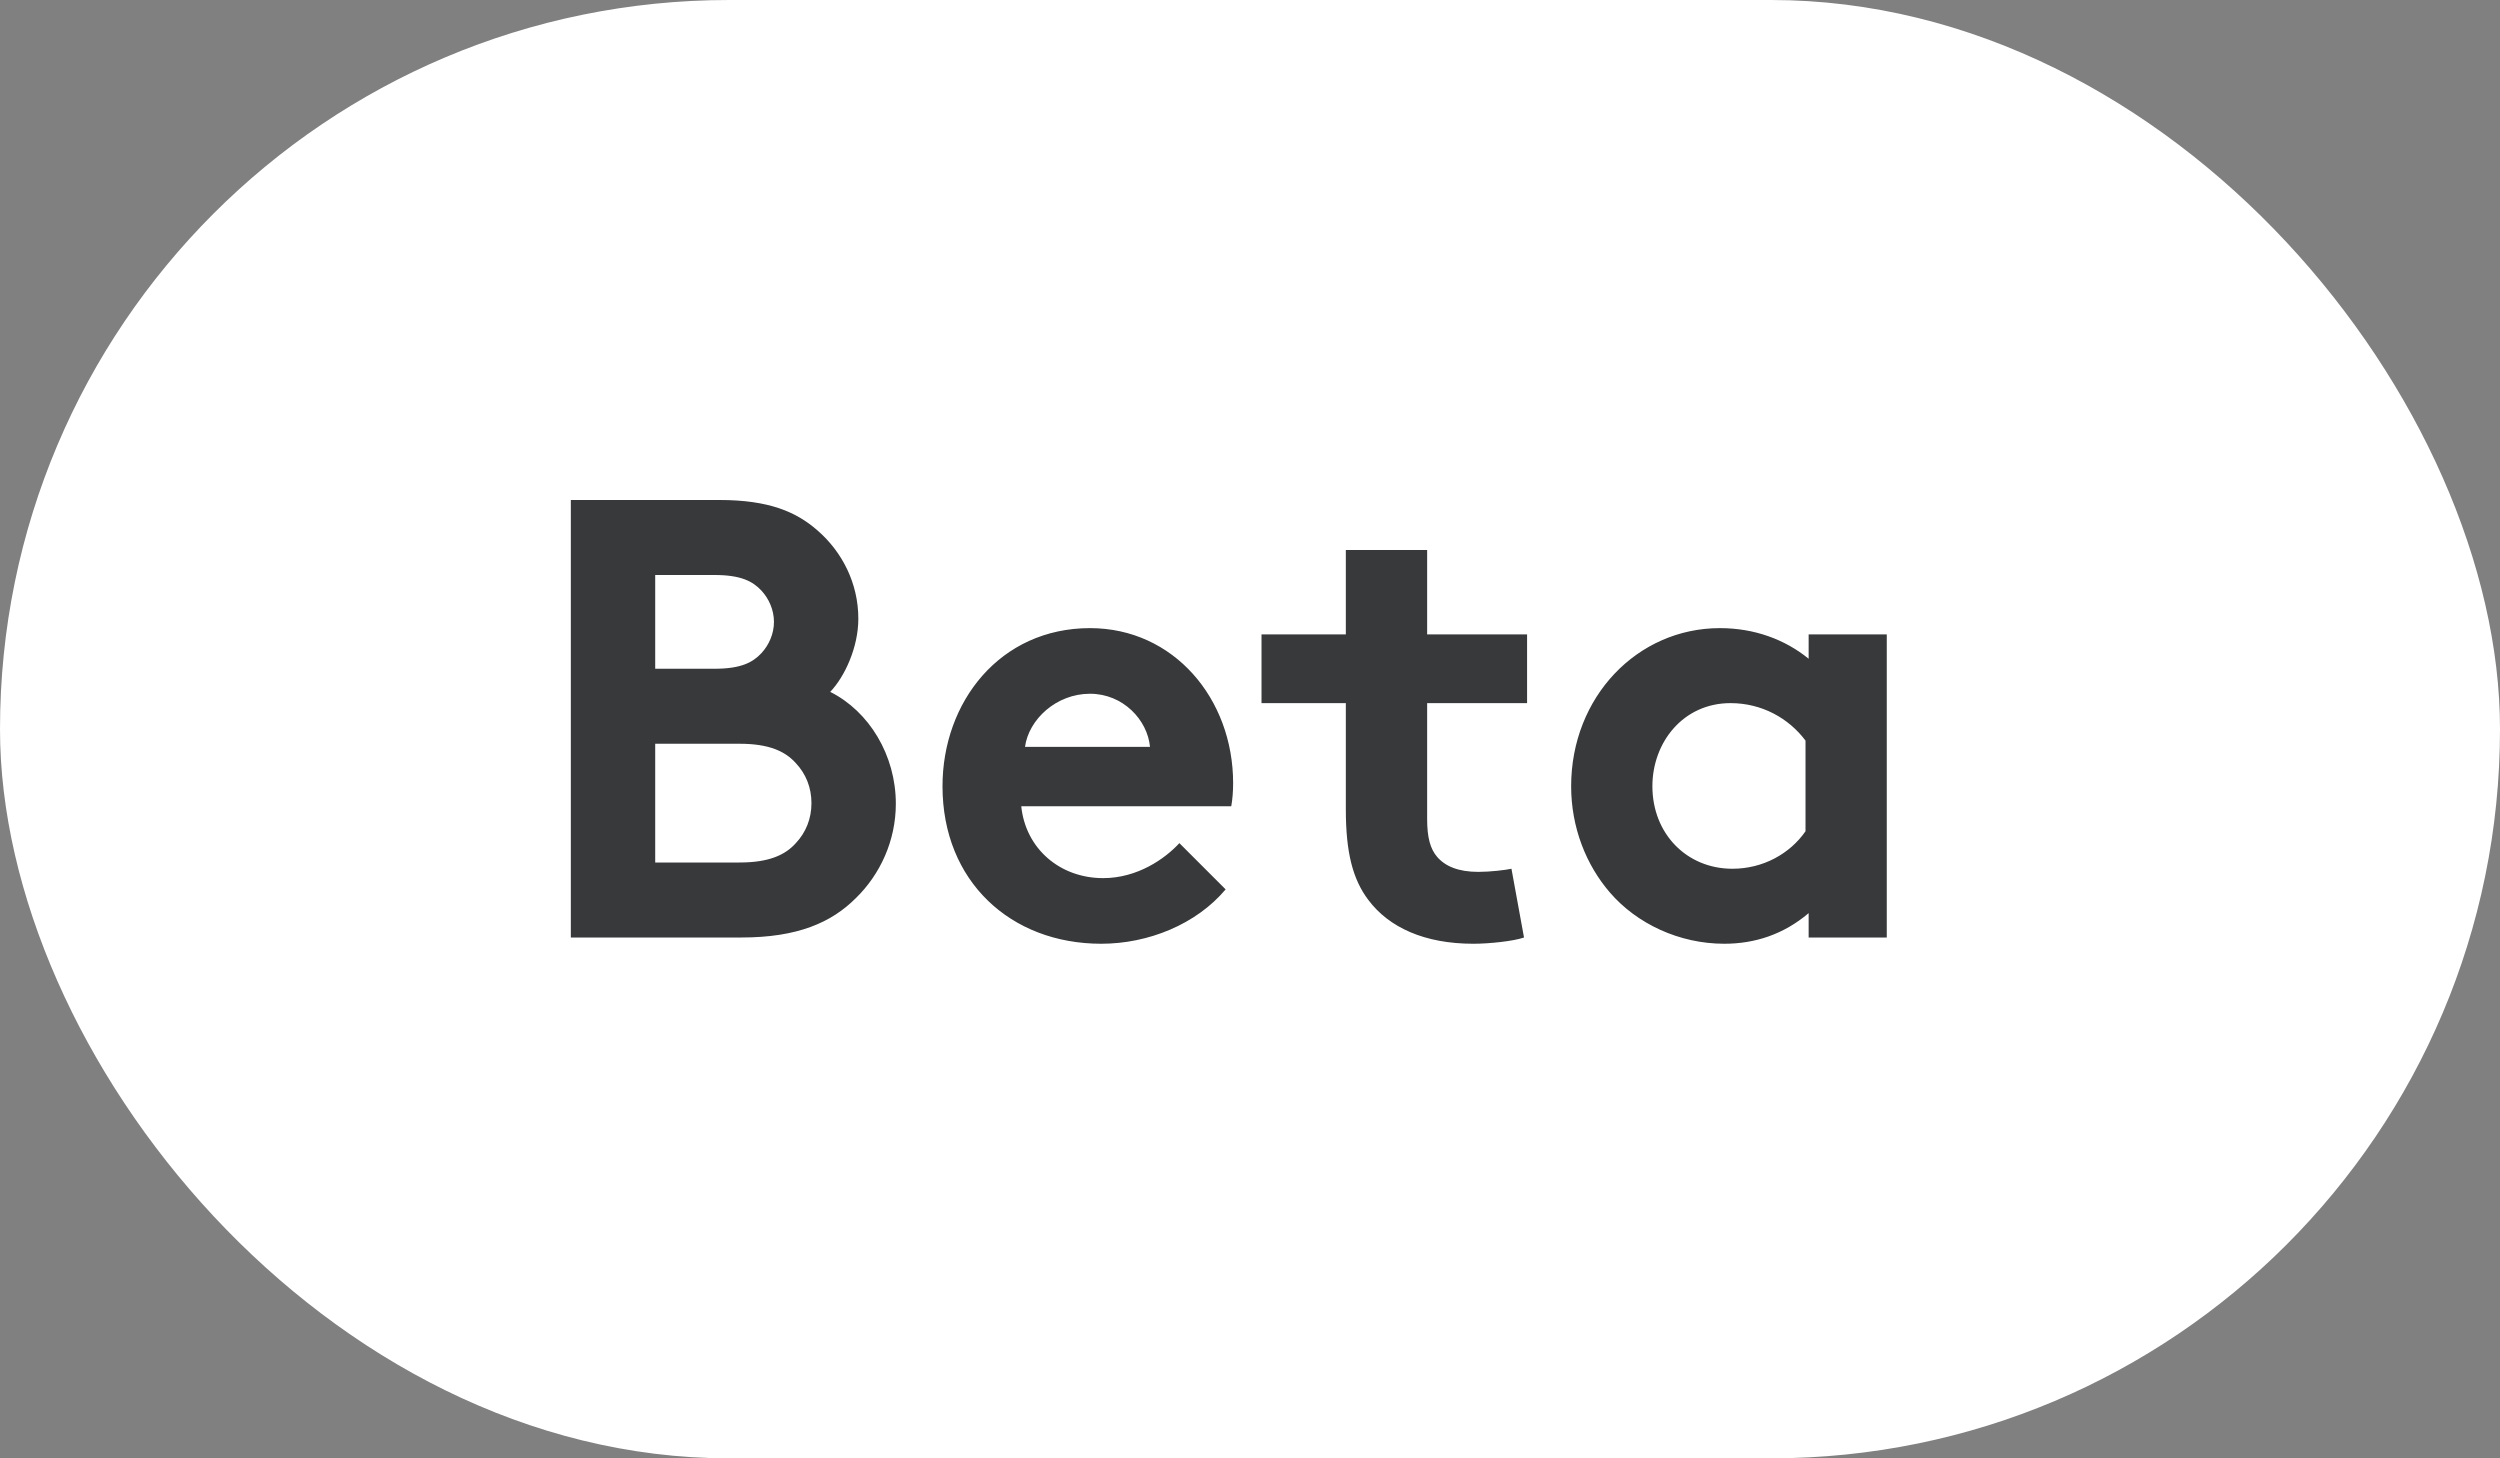
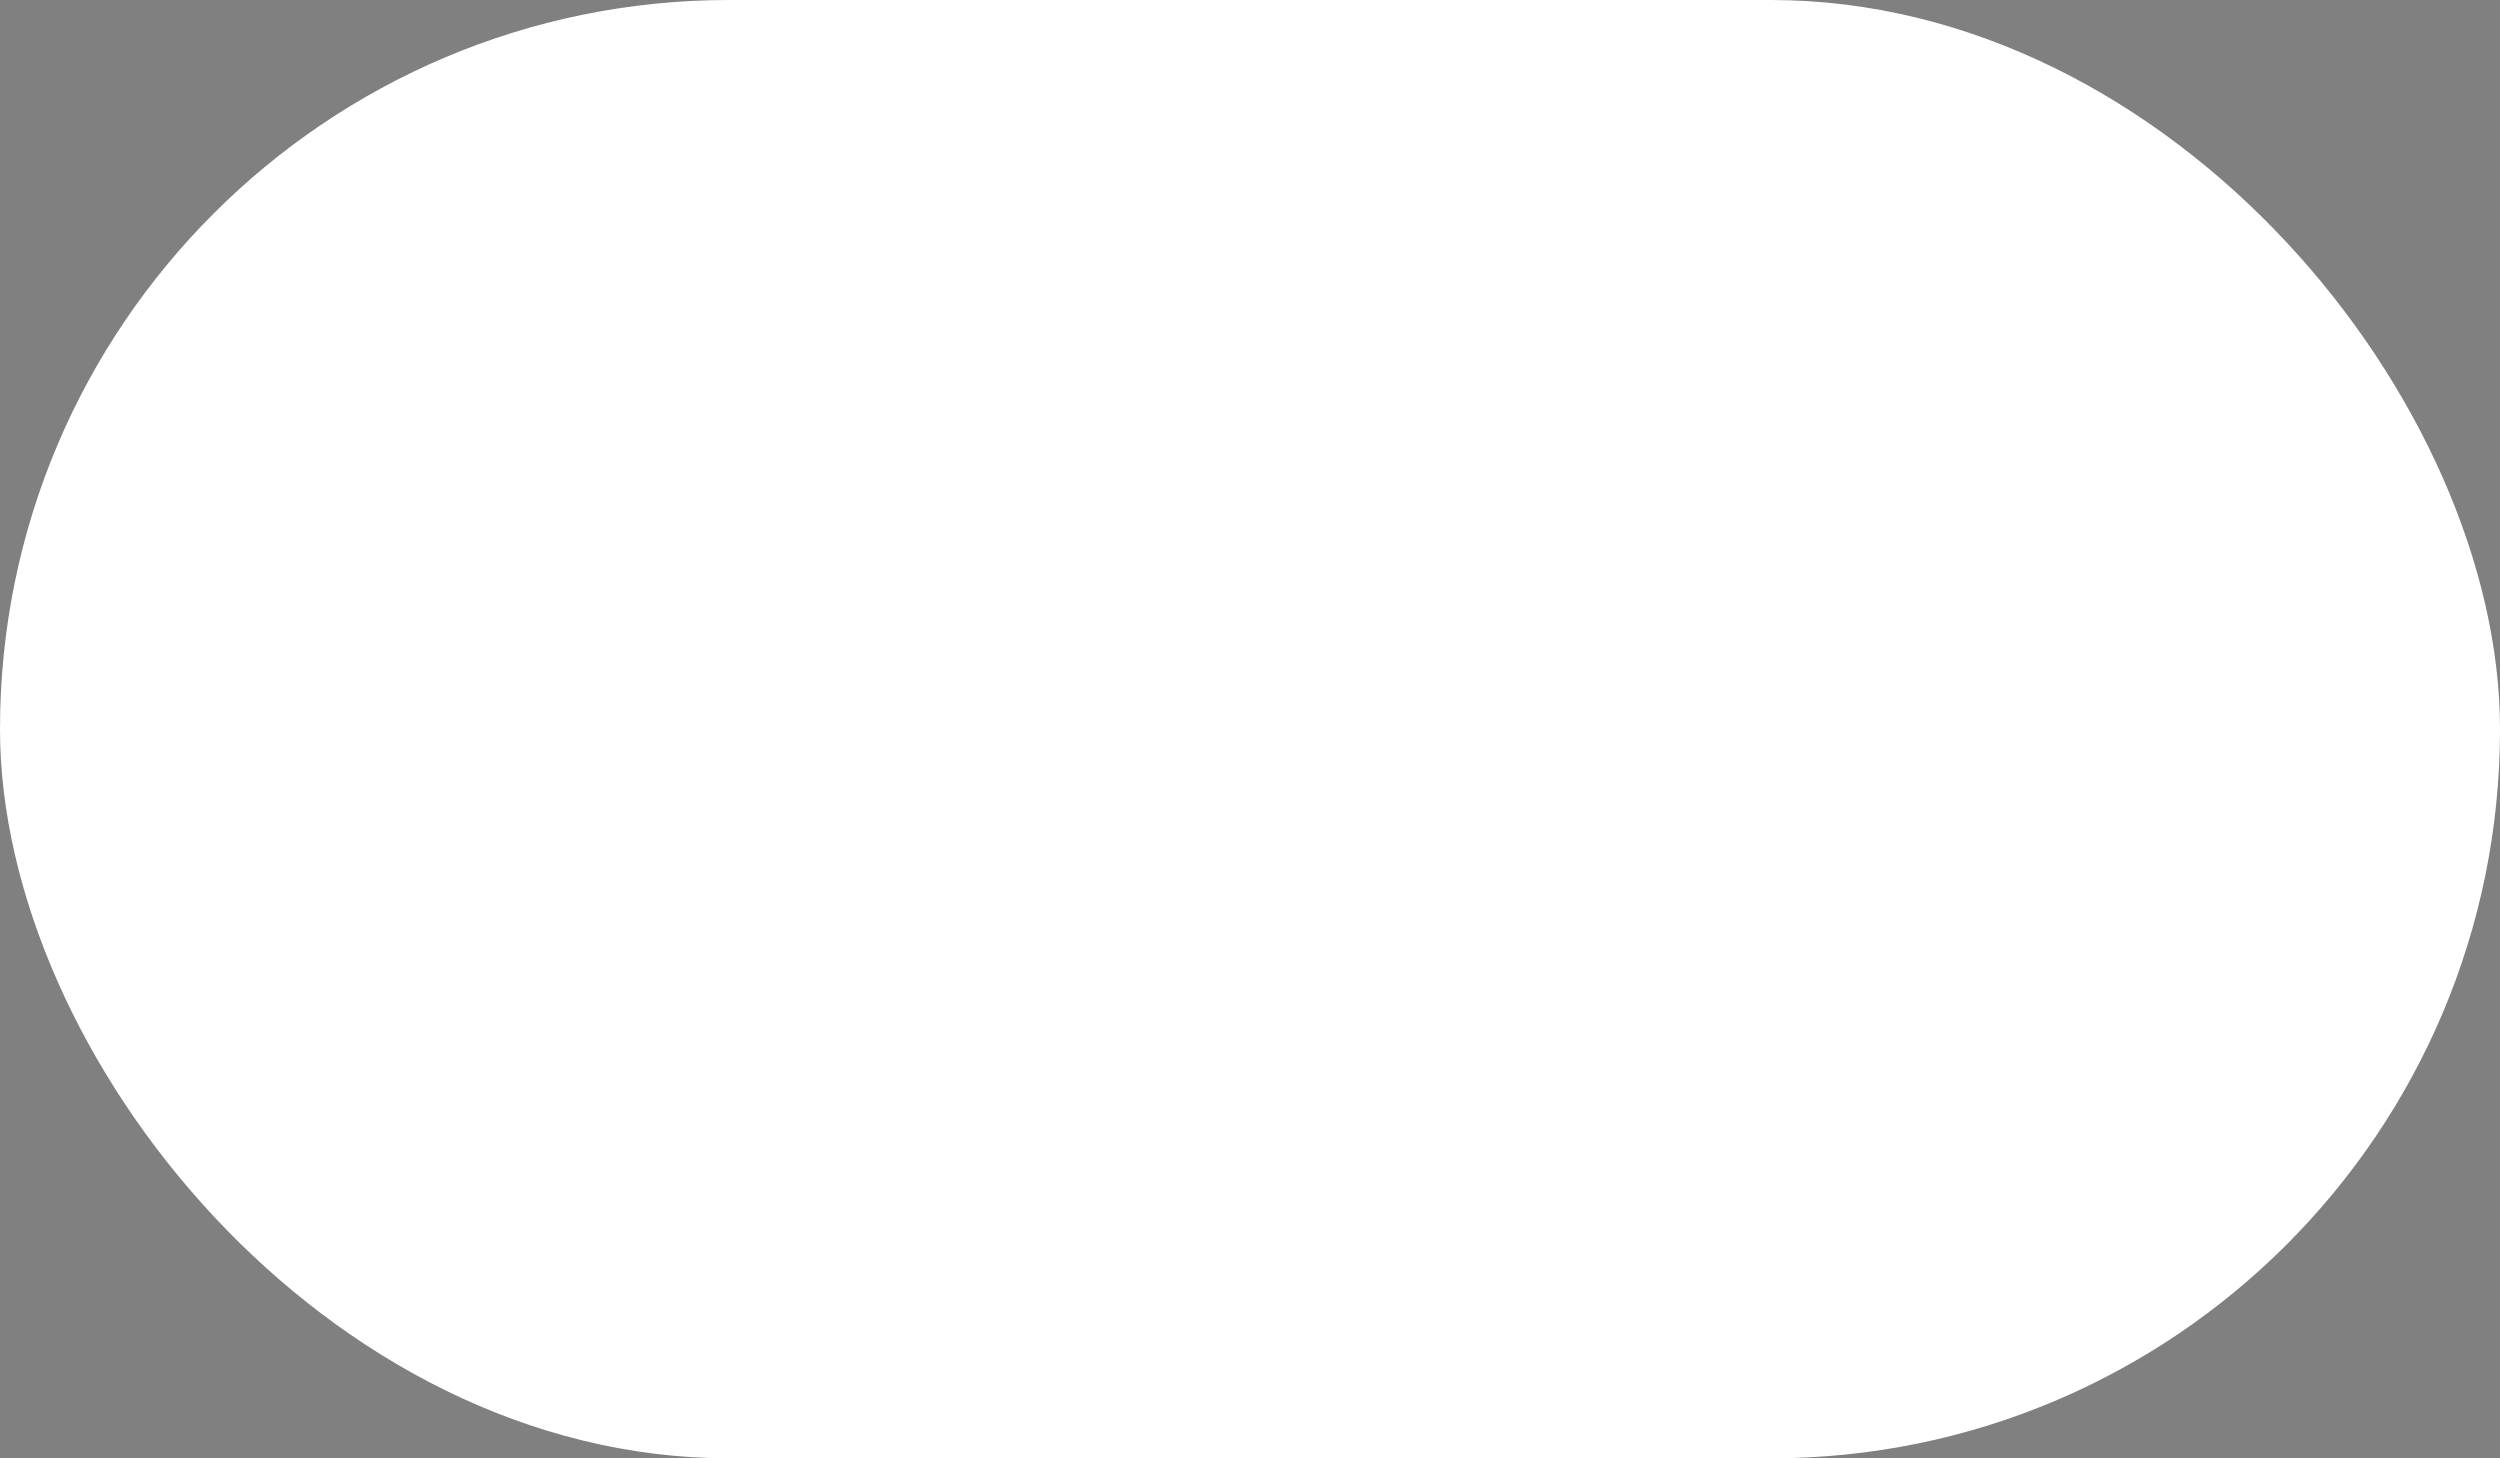
<svg xmlns="http://www.w3.org/2000/svg" width="48" height="28" viewBox="0 0 48 28" fill="none">
  <rect x="0" y="0" width="48" height="28" fill="#808080" stroke="none" />
  <rect width="48" height="28" rx="14" fill="white" />
-   <path d="M10.96 9.6H13.816C14.764 9.6 15.292 9.828 15.7 10.188C16.168 10.596 16.48 11.196 16.48 11.88C16.48 12.432 16.216 12.996 15.94 13.284C16.684 13.656 17.2 14.496 17.2 15.432C17.2 16.14 16.9 16.788 16.432 17.244C15.964 17.712 15.316 18 14.236 18H10.96V9.6ZM12.58 11.04V12.84H13.72C14.224 12.84 14.452 12.72 14.62 12.54C14.764 12.384 14.86 12.168 14.86 11.94C14.86 11.712 14.764 11.496 14.62 11.34C14.452 11.16 14.224 11.04 13.72 11.04H12.58ZM12.58 16.56H14.2C14.764 16.56 15.076 16.416 15.28 16.188C15.472 15.984 15.58 15.72 15.58 15.42C15.58 15.12 15.472 14.856 15.28 14.652C15.076 14.424 14.764 14.28 14.2 14.28H12.58V16.56ZM22.644 16.188L23.532 17.076C22.968 17.748 22.044 18.12 21.144 18.12C19.404 18.12 18.096 16.92 18.096 15.096C18.096 13.476 19.2 12.06 20.928 12.06C22.536 12.06 23.676 13.416 23.676 15.036C23.676 15.192 23.664 15.348 23.64 15.48H19.608C19.692 16.296 20.352 16.86 21.18 16.86C21.84 16.86 22.368 16.488 22.644 16.188ZM19.68 14.34H22.08C22.032 13.824 21.564 13.32 20.928 13.32C20.28 13.32 19.752 13.812 19.68 14.34ZM29.02 16.68L29.261 18C29.056 18.072 28.588 18.12 28.288 18.12C27.352 18.12 26.669 17.808 26.273 17.28C25.973 16.884 25.84 16.368 25.84 15.54V13.5H24.221V12.18H25.84V10.56H27.401V12.18H29.32V13.5H27.401V15.72C27.401 16.08 27.46 16.296 27.593 16.452C27.748 16.632 28 16.74 28.384 16.74C28.613 16.74 28.913 16.704 29.02 16.68ZM34.666 15.96V14.22C34.342 13.788 33.826 13.5 33.226 13.5C32.314 13.5 31.726 14.256 31.726 15.096C31.726 16.008 32.386 16.68 33.262 16.68C33.85 16.68 34.366 16.392 34.666 15.96ZM36.226 12.18V18H34.726V17.532C34.246 17.94 33.694 18.12 33.106 18.12C32.242 18.12 31.426 17.736 30.91 17.136C30.454 16.608 30.166 15.888 30.166 15.096C30.166 13.38 31.438 12.06 33.022 12.06C33.682 12.06 34.27 12.276 34.726 12.648V12.18H36.226Z" fill="#222425" fill-opacity="0.9" />
</svg>